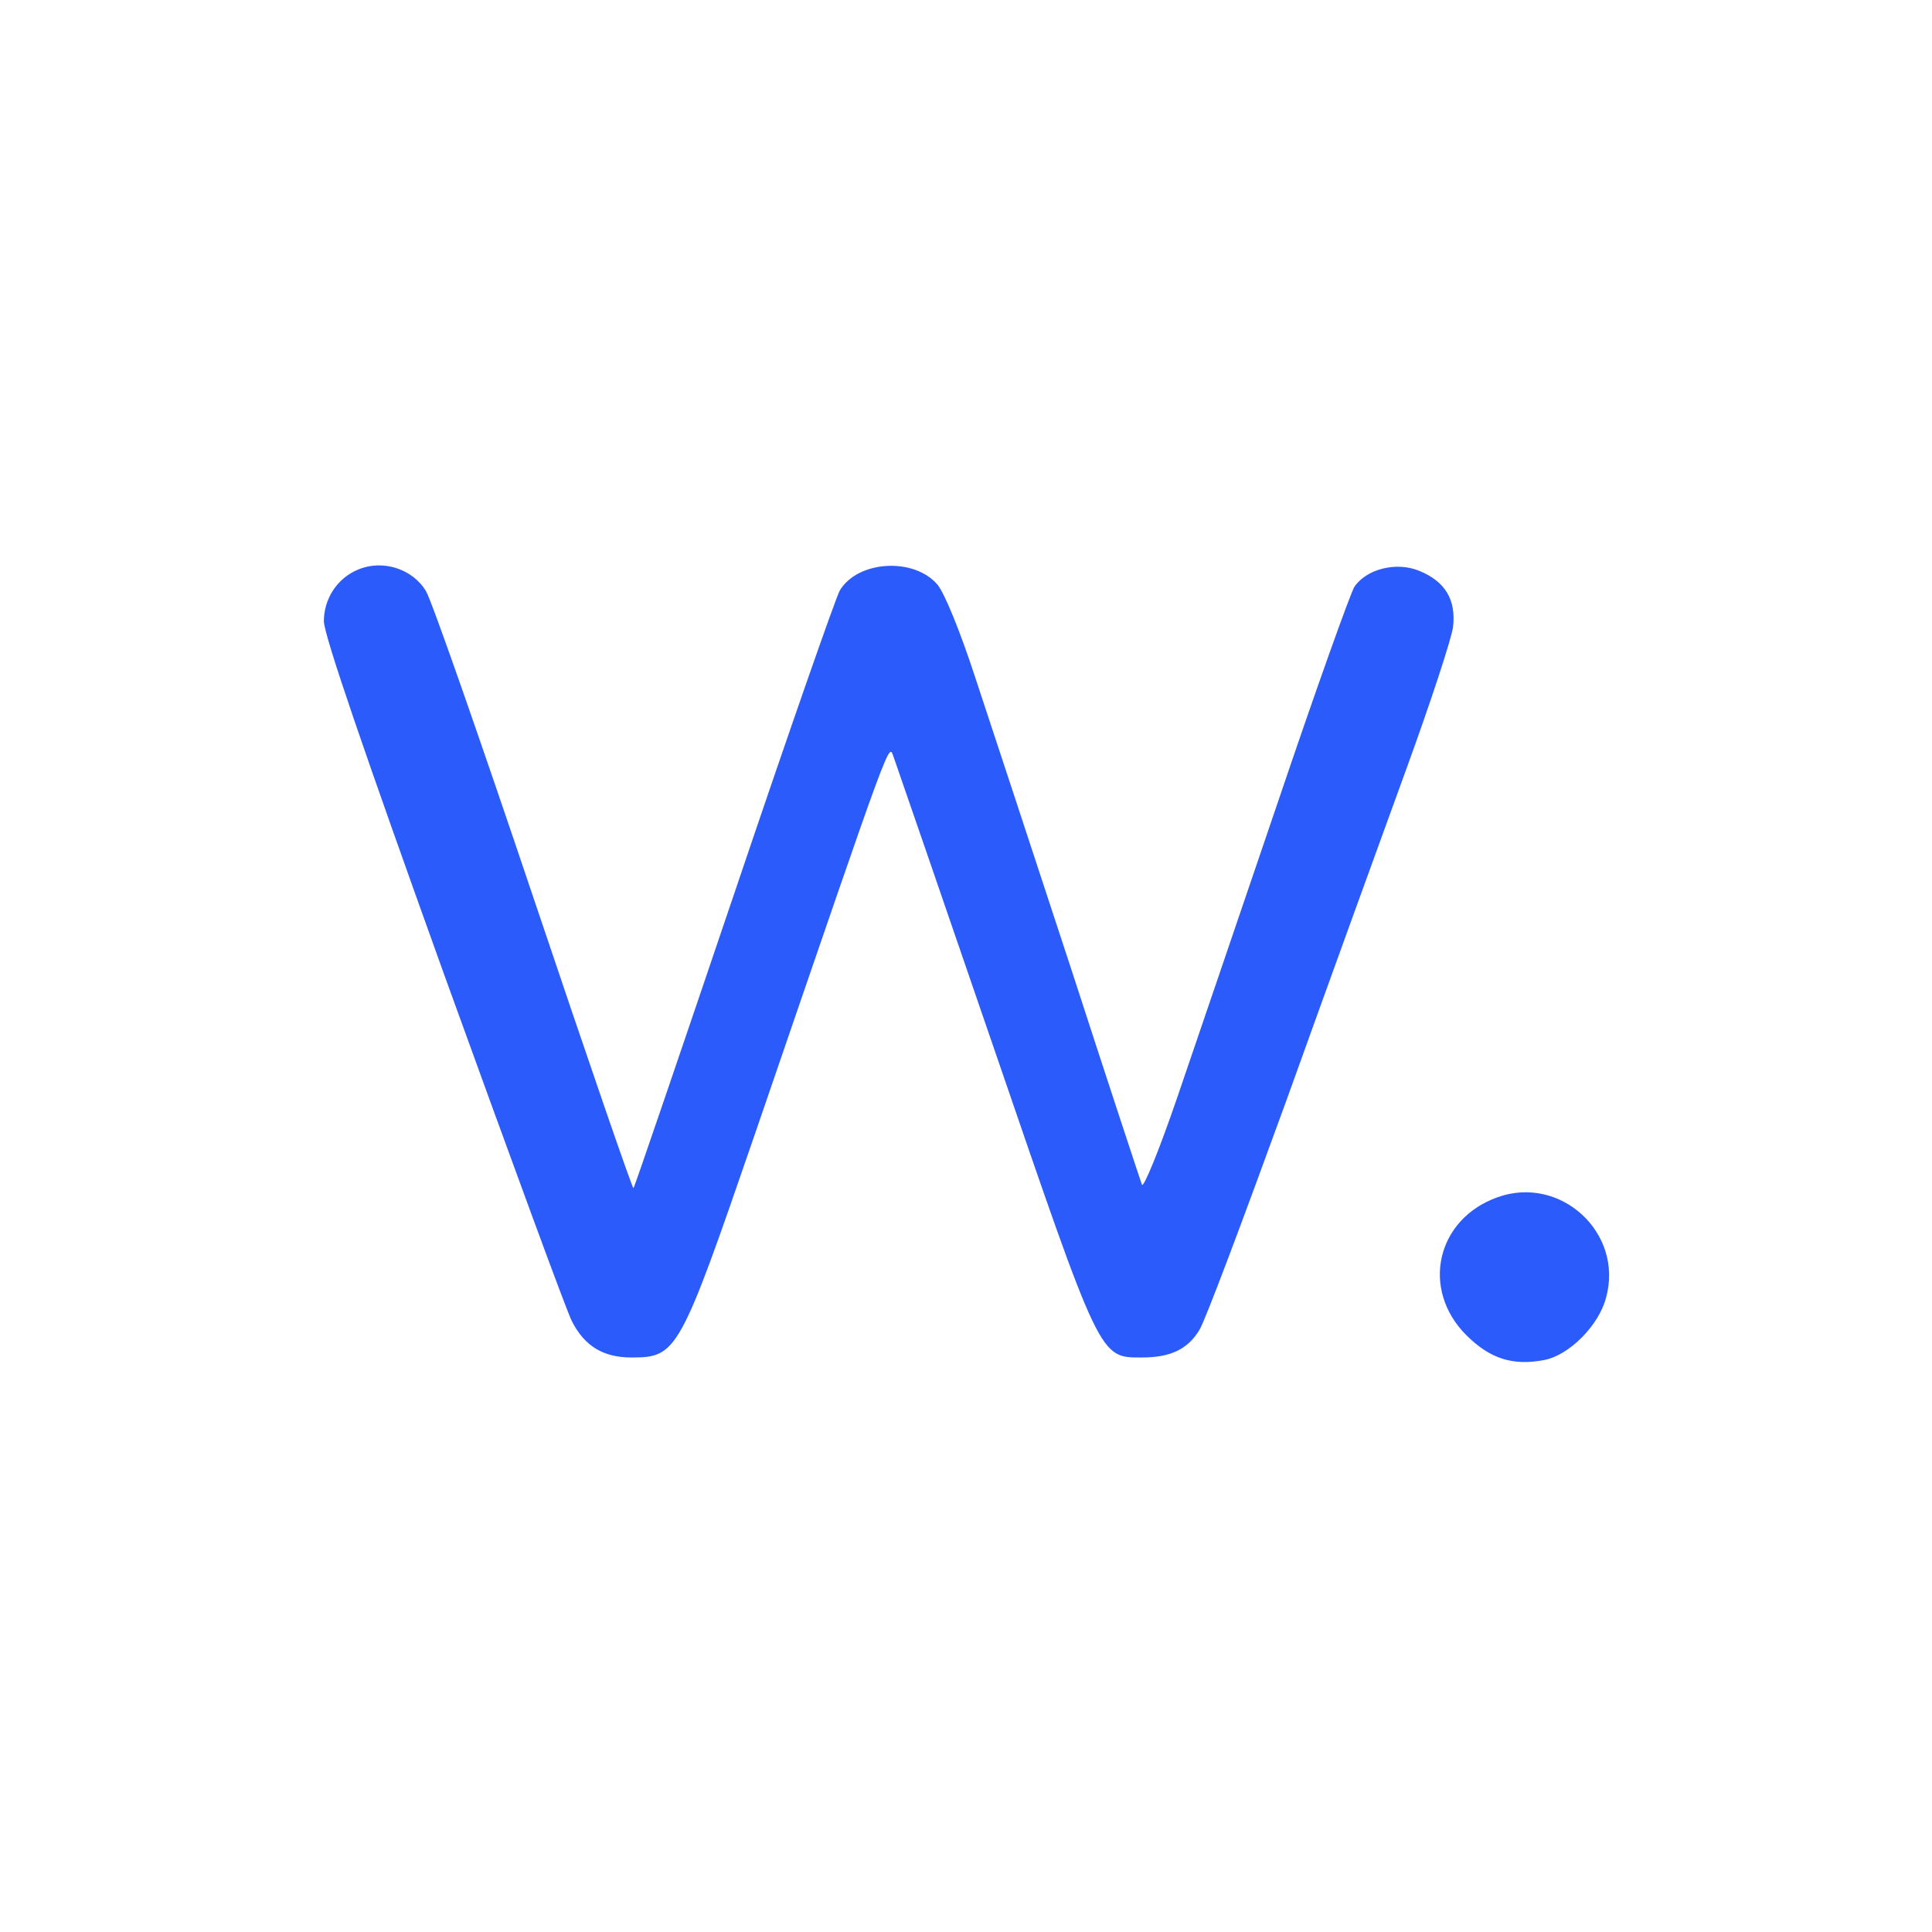
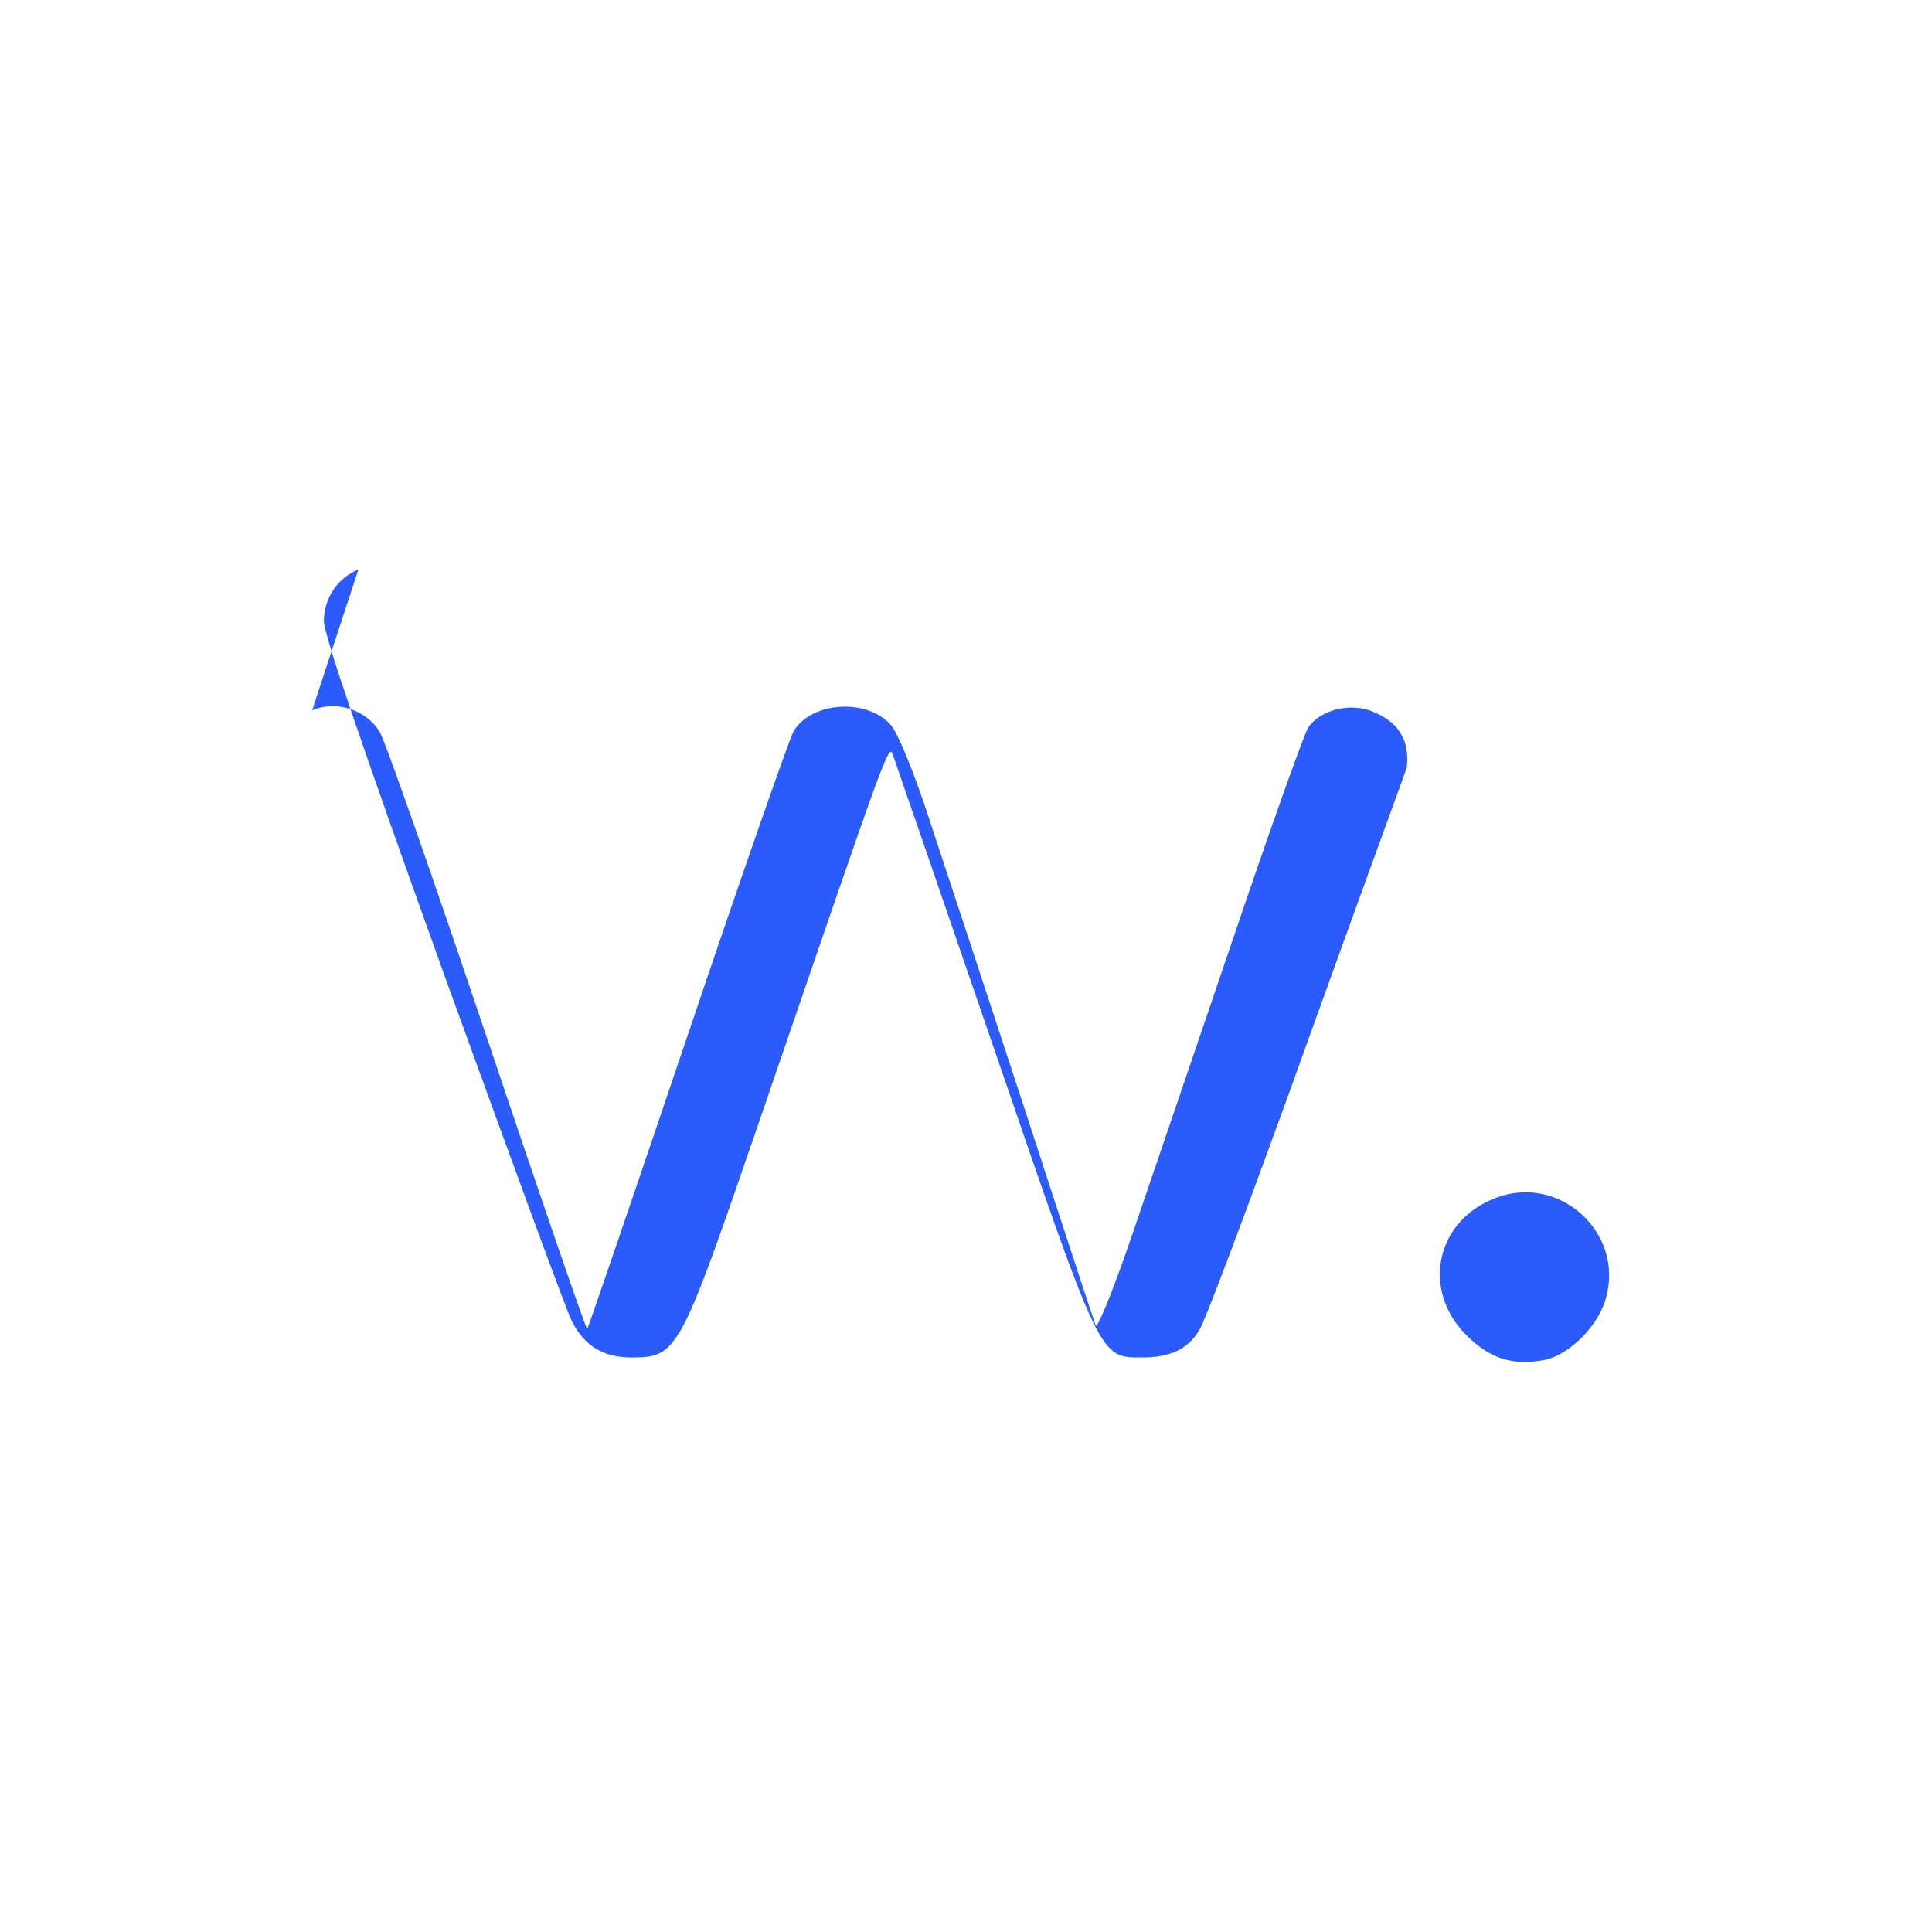
<svg xmlns="http://www.w3.org/2000/svg" height="506.667" viewBox="0 0 380 380" width="506.667">
-   <path d="m70.5 112c-4.2 1.7-6.8 5.8-6.8 10.2.1 2.9 7.7 25.1 23.7 69.6 13 35.9 24.2 66.5 25.1 68.1 2.5 4.9 6.2 7.1 11.7 7.1 9 0 9.5-1 24.3-44 27.8-81 26.2-76.7 27.3-74 .5 1.4 9.4 27.2 19.8 57.5 21 61.2 20.6 60.5 29 60.5 5.6 0 9-1.6 11.3-5.4 1.1-1.7 8.7-22 17.1-45.1 8.3-23.1 19-52.6 23.7-65.5s8.8-25.4 9.1-27.7c.6-5.3-1.5-8.9-6.6-11-4.5-1.9-10.4-.4-12.8 3.1-.8 1.3-7.6 20.3-15 42.2-7.5 22-16.4 48.2-19.9 58.4s-6.6 17.8-6.9 17-6.7-20.2-14.1-43c-7.5-22.8-15.9-48.4-18.7-56.8-2.9-8.9-6-16.5-7.4-18.2-4.6-5.4-15.6-4.8-19.2 1.1-.7 1.1-10.1 28-20.8 59.7-10.7 31.6-19.6 57.7-19.8 57.9s-9-25.4-19.6-56.9-20.1-58.7-21.2-60.5c-2.6-4.4-8.5-6.3-13.3-4.3zm224 123.5c-12 4.3-15.1 18.1-6.1 27.1 4.6 4.6 9.1 6.1 15.3 4.9 4.9-.9 10.8-6.8 12.2-12.3 3.5-12.7-9-24.2-21.4-19.7z" fill="#2b5cfb" />
+   <path d="m70.5 112c-4.2 1.7-6.8 5.8-6.8 10.2.1 2.9 7.7 25.1 23.7 69.6 13 35.9 24.2 66.5 25.1 68.1 2.5 4.9 6.2 7.1 11.7 7.1 9 0 9.5-1 24.3-44 27.8-81 26.2-76.7 27.3-74 .5 1.4 9.4 27.2 19.8 57.5 21 61.2 20.6 60.5 29 60.5 5.6 0 9-1.6 11.3-5.4 1.1-1.7 8.7-22 17.1-45.1 8.3-23.1 19-52.6 23.7-65.5c.6-5.3-1.5-8.9-6.6-11-4.5-1.9-10.4-.4-12.8 3.1-.8 1.3-7.6 20.3-15 42.2-7.5 22-16.4 48.2-19.9 58.4s-6.6 17.8-6.9 17-6.7-20.2-14.1-43c-7.5-22.8-15.9-48.4-18.7-56.8-2.9-8.9-6-16.5-7.4-18.2-4.6-5.4-15.6-4.8-19.2 1.1-.7 1.1-10.1 28-20.8 59.7-10.7 31.6-19.6 57.7-19.8 57.9s-9-25.4-19.6-56.9-20.1-58.7-21.2-60.5c-2.6-4.4-8.5-6.3-13.3-4.3zm224 123.5c-12 4.3-15.1 18.1-6.1 27.1 4.6 4.6 9.1 6.1 15.3 4.9 4.9-.9 10.8-6.8 12.2-12.3 3.5-12.7-9-24.2-21.4-19.7z" fill="#2b5cfb" />
</svg>